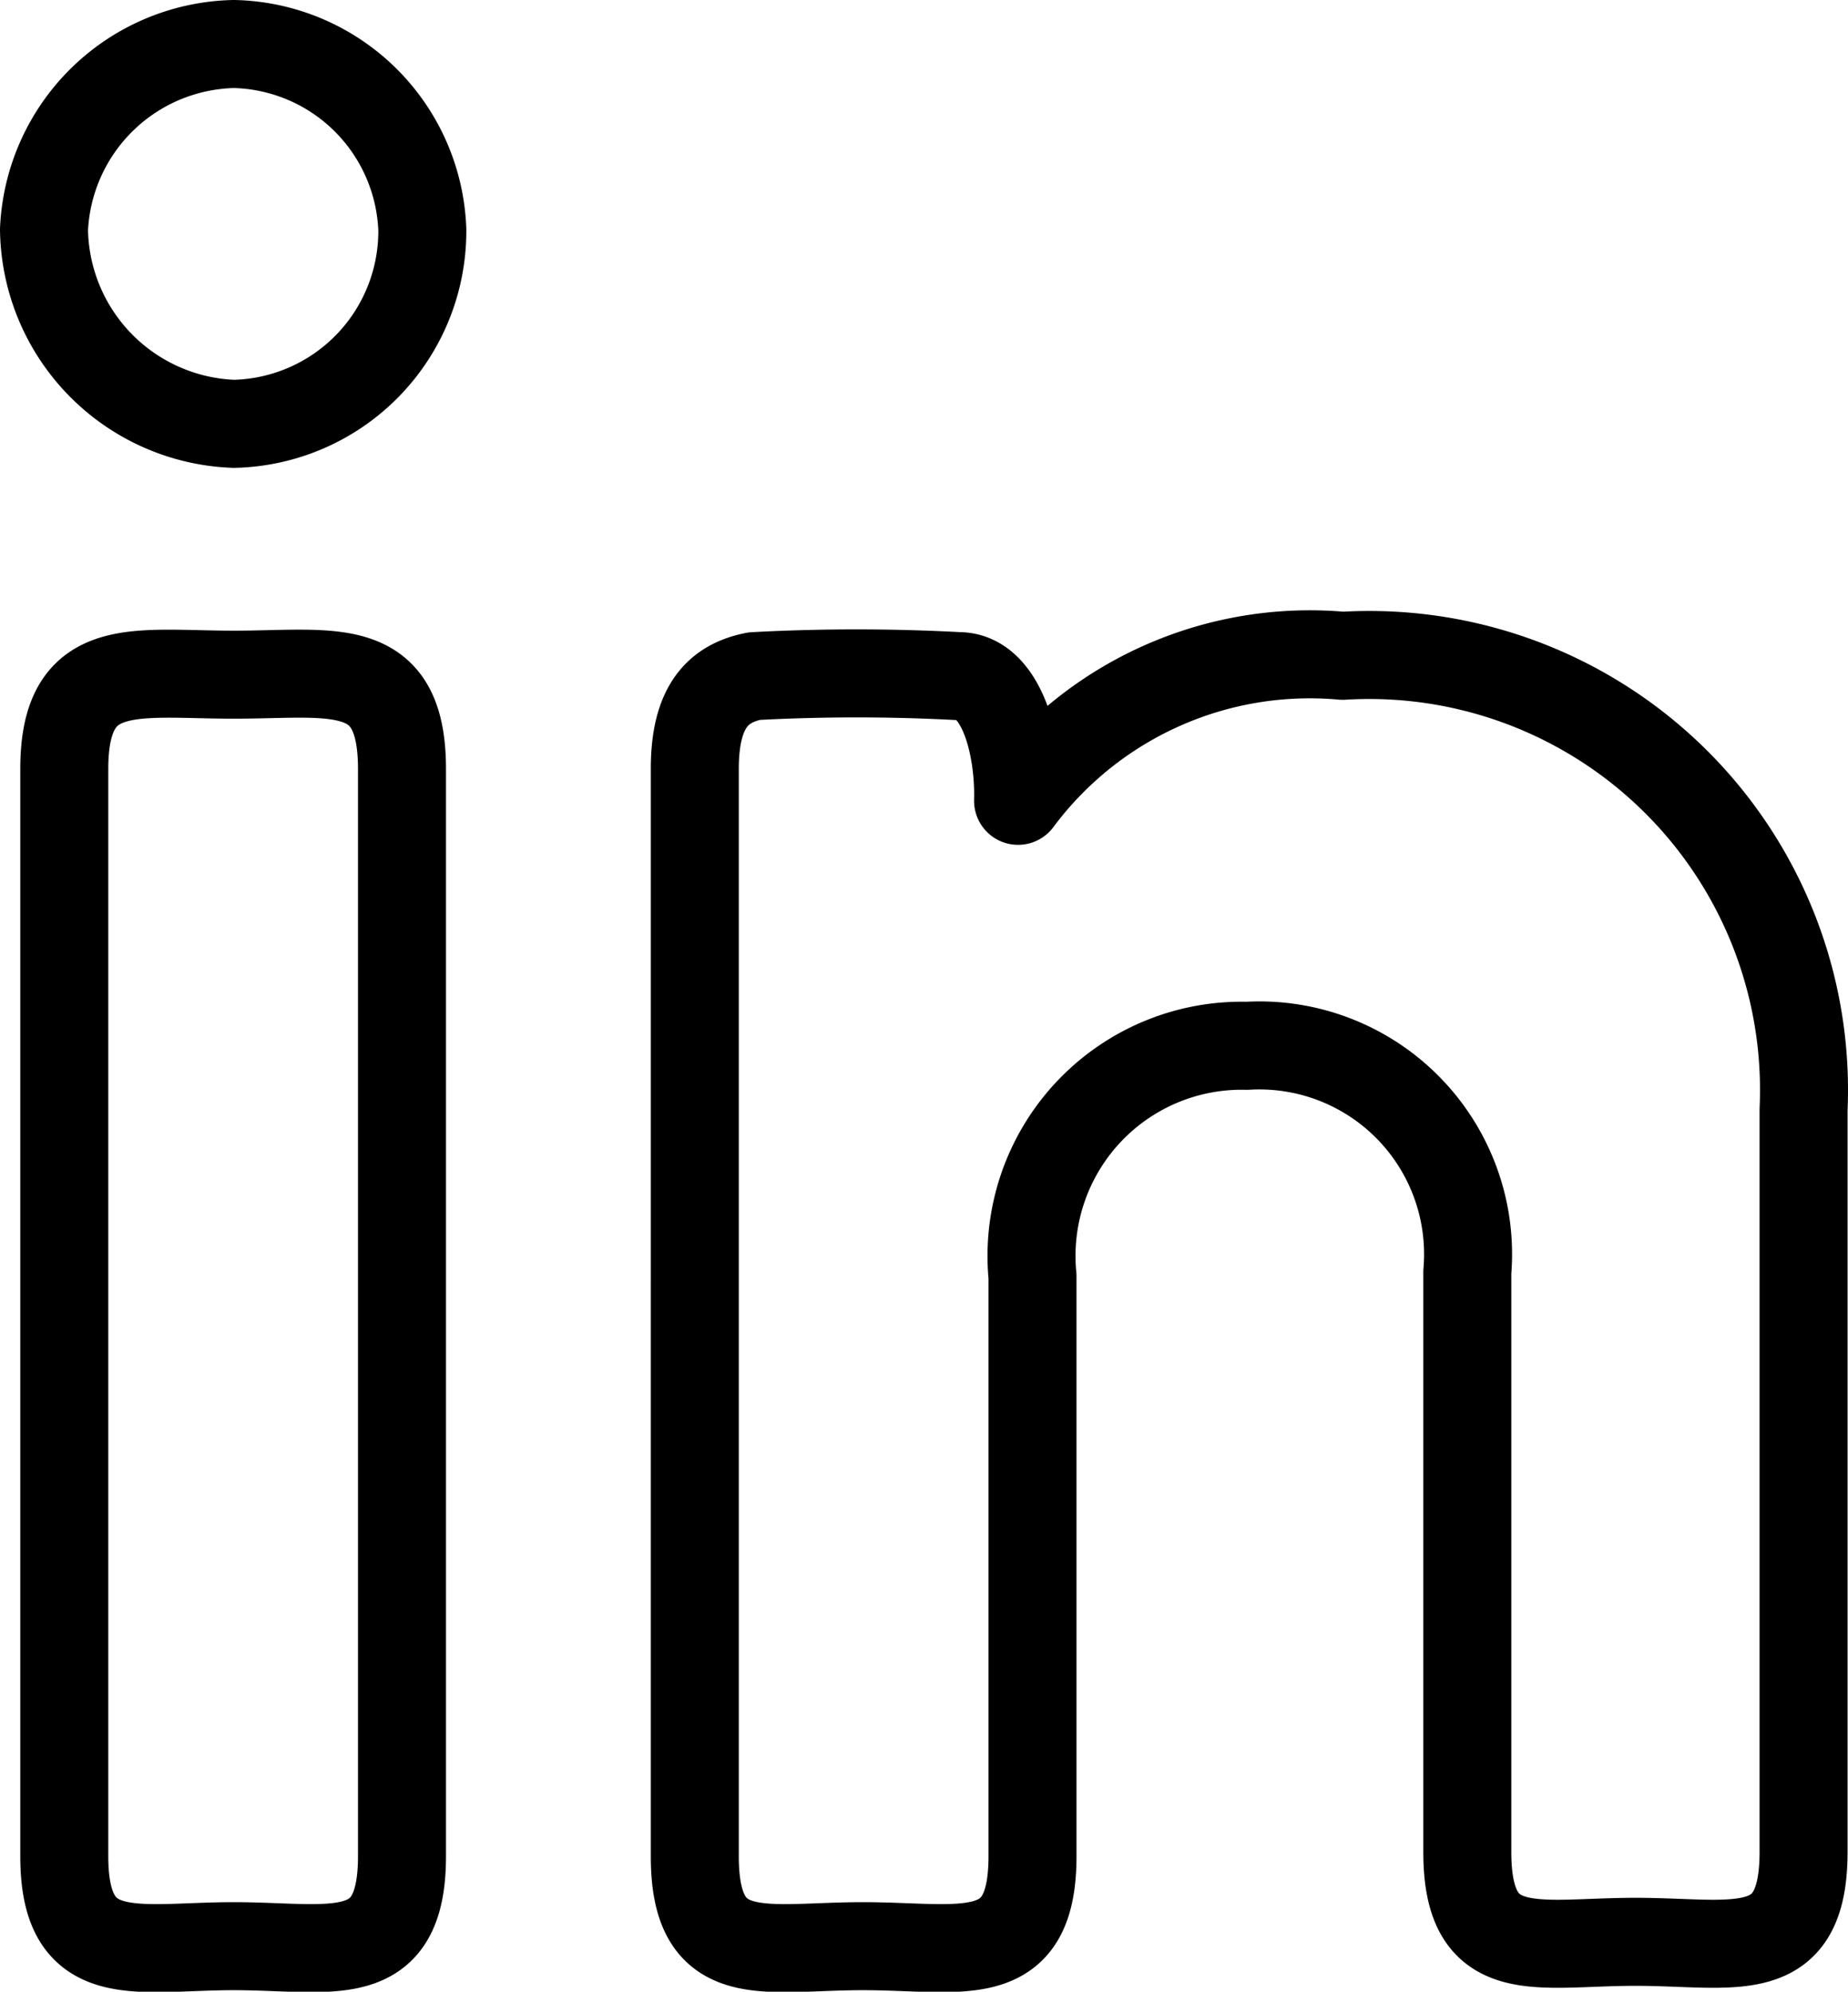
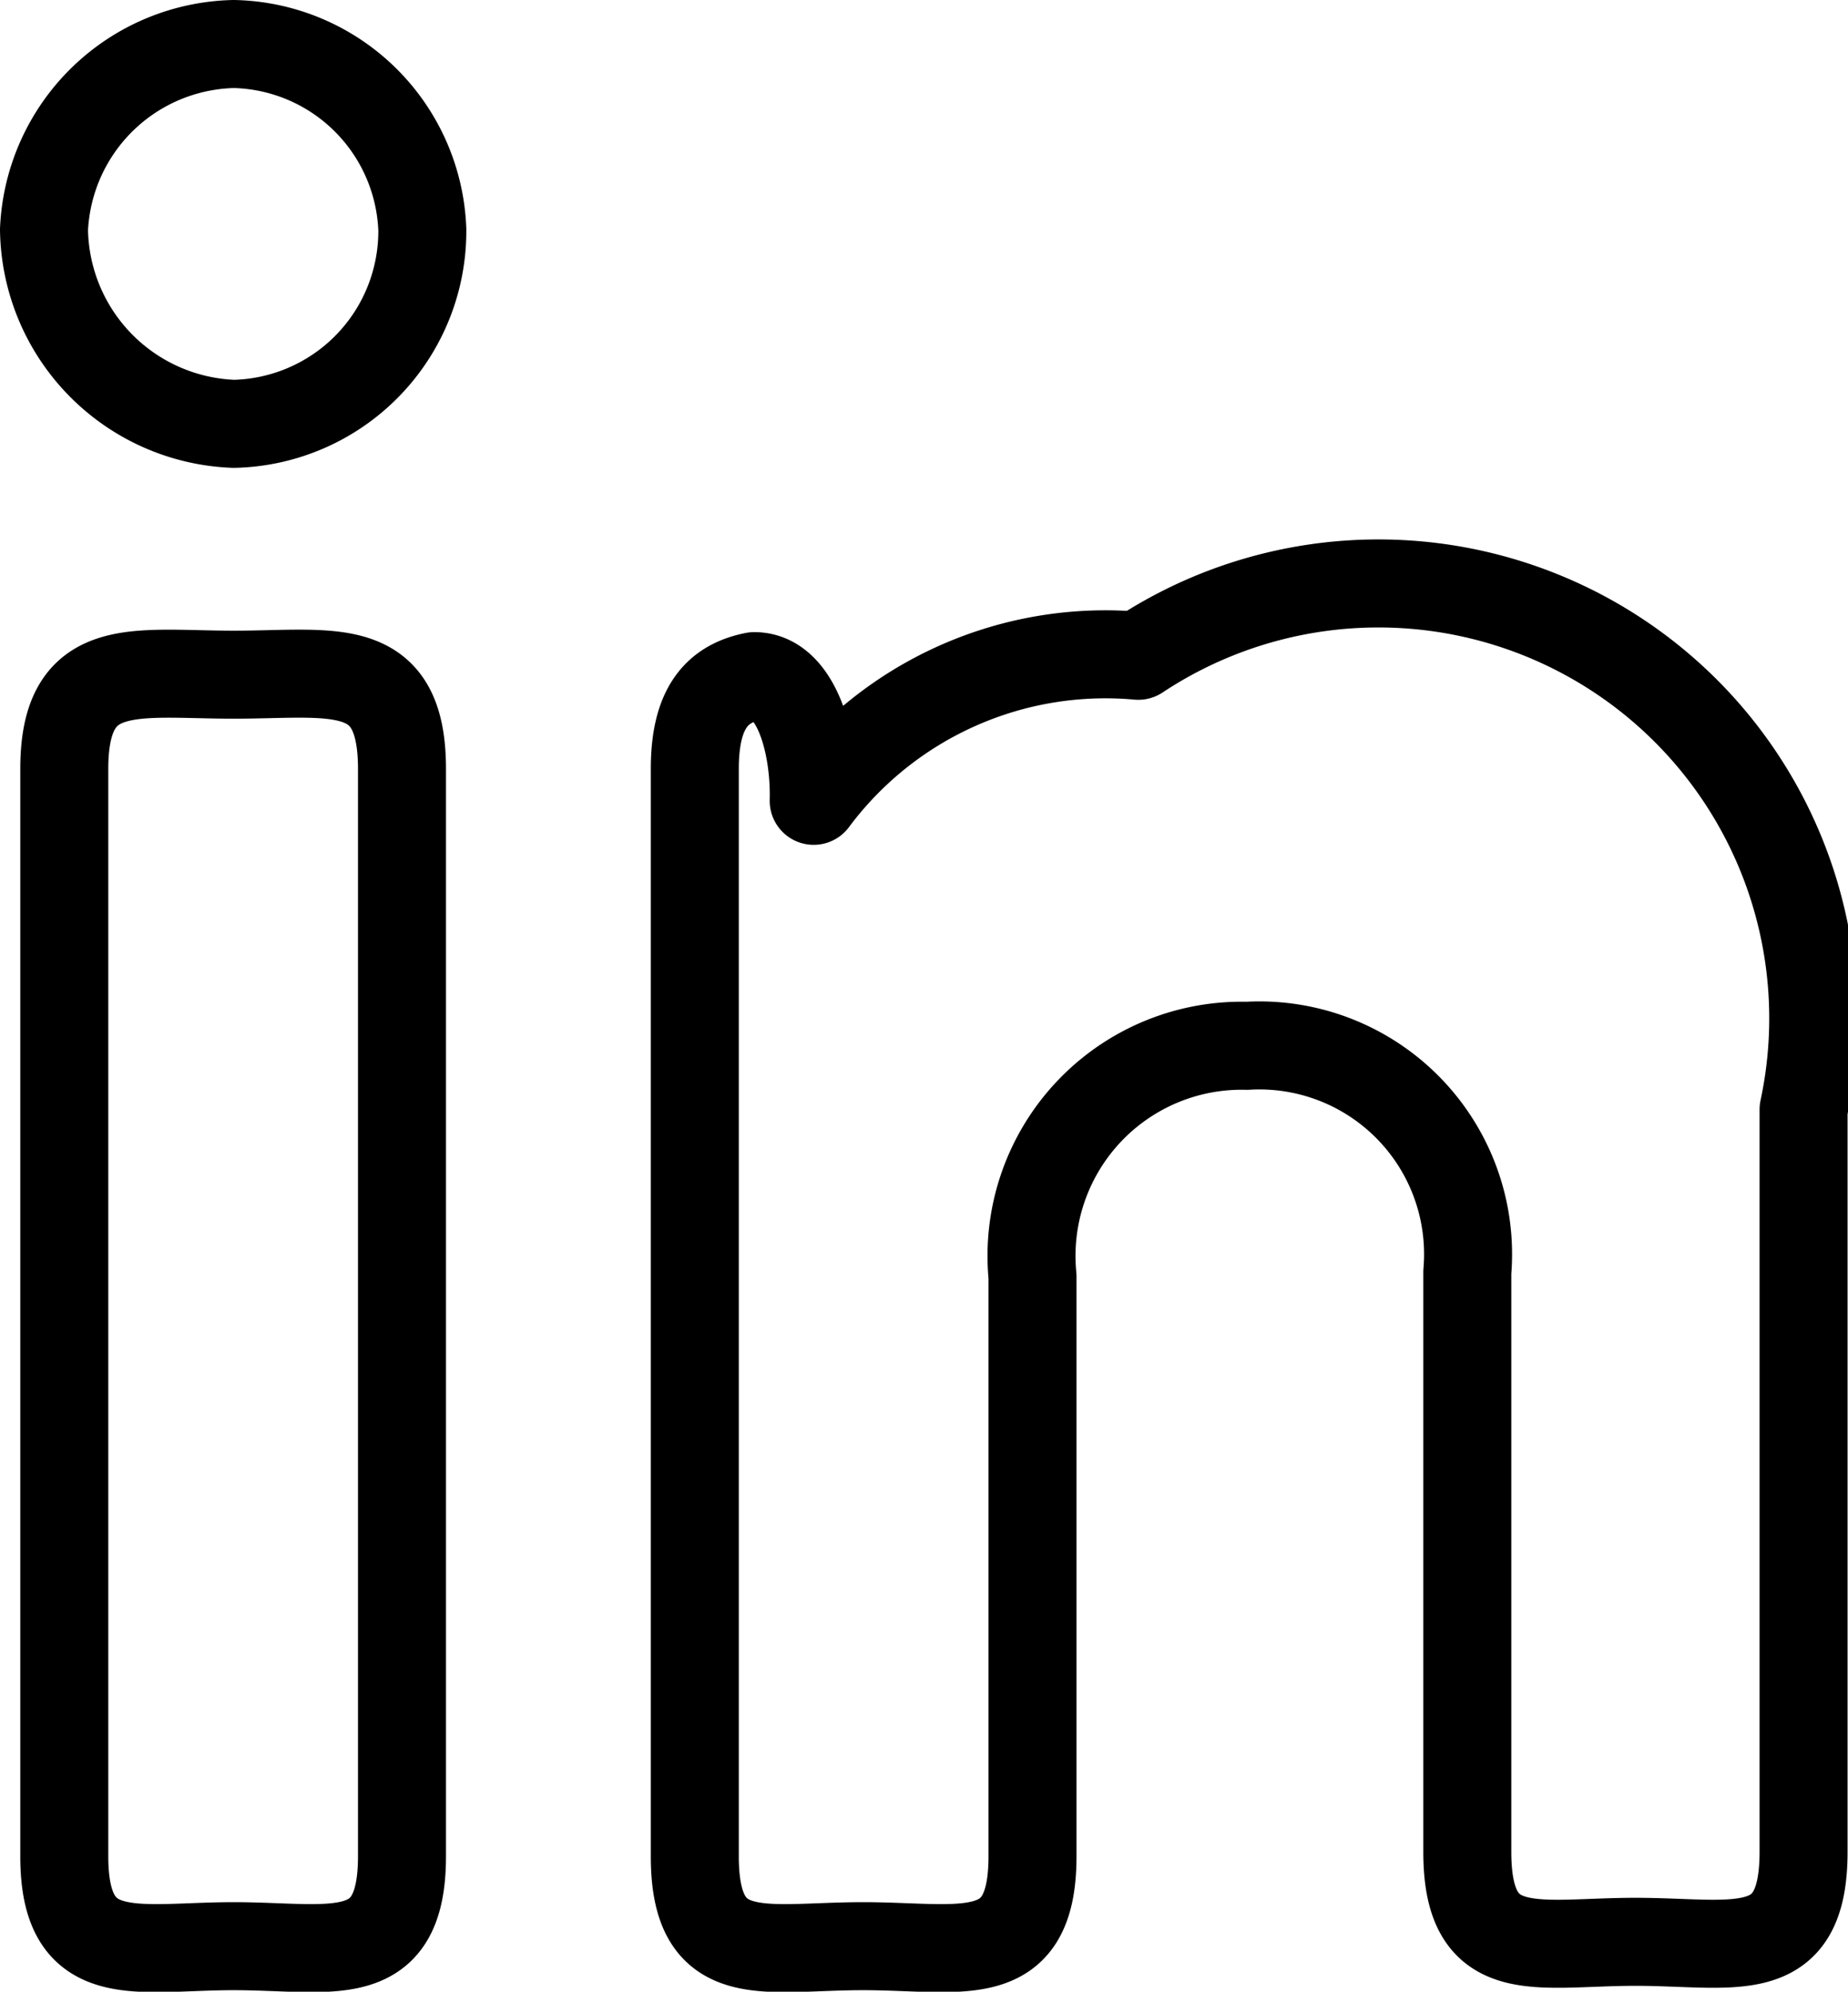
<svg xmlns="http://www.w3.org/2000/svg" width="42" height="45.253">
  <g fill="none" stroke="#000" stroke-linecap="round" stroke-linejoin="round" stroke-width="2">
-     <path d="M9.598 5.216A4.381 4.381 0 0 1 5.315 9.63 4.48 4.48 0 0 1 1 5.216 4.414 4.414 0 0 1 5.315 1a4.381 4.381 0 0 1 4.283 4.216ZM1.461 17.47c0-2.536 1.614-2.141 3.854-2.141s3.821-.4 3.821 2.141v24.706c0 2.569-1.614 2.042-3.821 2.042s-3.854.527-3.854-2.042ZM15.791 17.47c0-1.416.527-1.944 1.351-2.108a43.652 43.652 0 0 1 4.645 0c.988 0 1.384 1.614 1.351 2.833a8.268 8.268 0 0 1 7.377-3.295A9.882 9.882 0 0 1 40.99 25.21v16.867c0 2.569-1.581 2.042-3.821 2.042s-3.821.527-3.821-2.042V28.9a4.743 4.743 0 0 0-5.007-5.139A4.776 4.776 0 0 0 23.466 29v13.176c0 2.569-1.614 2.042-3.854 2.042s-3.821.527-3.821-2.042V17.47Z" />
+     <path d="M9.598 5.216A4.381 4.381 0 0 1 5.315 9.63 4.48 4.48 0 0 1 1 5.216 4.414 4.414 0 0 1 5.315 1a4.381 4.381 0 0 1 4.283 4.216ZM1.461 17.47c0-2.536 1.614-2.141 3.854-2.141s3.821-.4 3.821 2.141v24.706c0 2.569-1.614 2.042-3.821 2.042s-3.854.527-3.854-2.042ZM15.791 17.47c0-1.416.527-1.944 1.351-2.108c.988 0 1.384 1.614 1.351 2.833a8.268 8.268 0 0 1 7.377-3.295A9.882 9.882 0 0 1 40.99 25.21v16.867c0 2.569-1.581 2.042-3.821 2.042s-3.821.527-3.821-2.042V28.9a4.743 4.743 0 0 0-5.007-5.139A4.776 4.776 0 0 0 23.466 29v13.176c0 2.569-1.614 2.042-3.854 2.042s-3.821.527-3.821-2.042V17.47Z" />
  </g>
</svg>